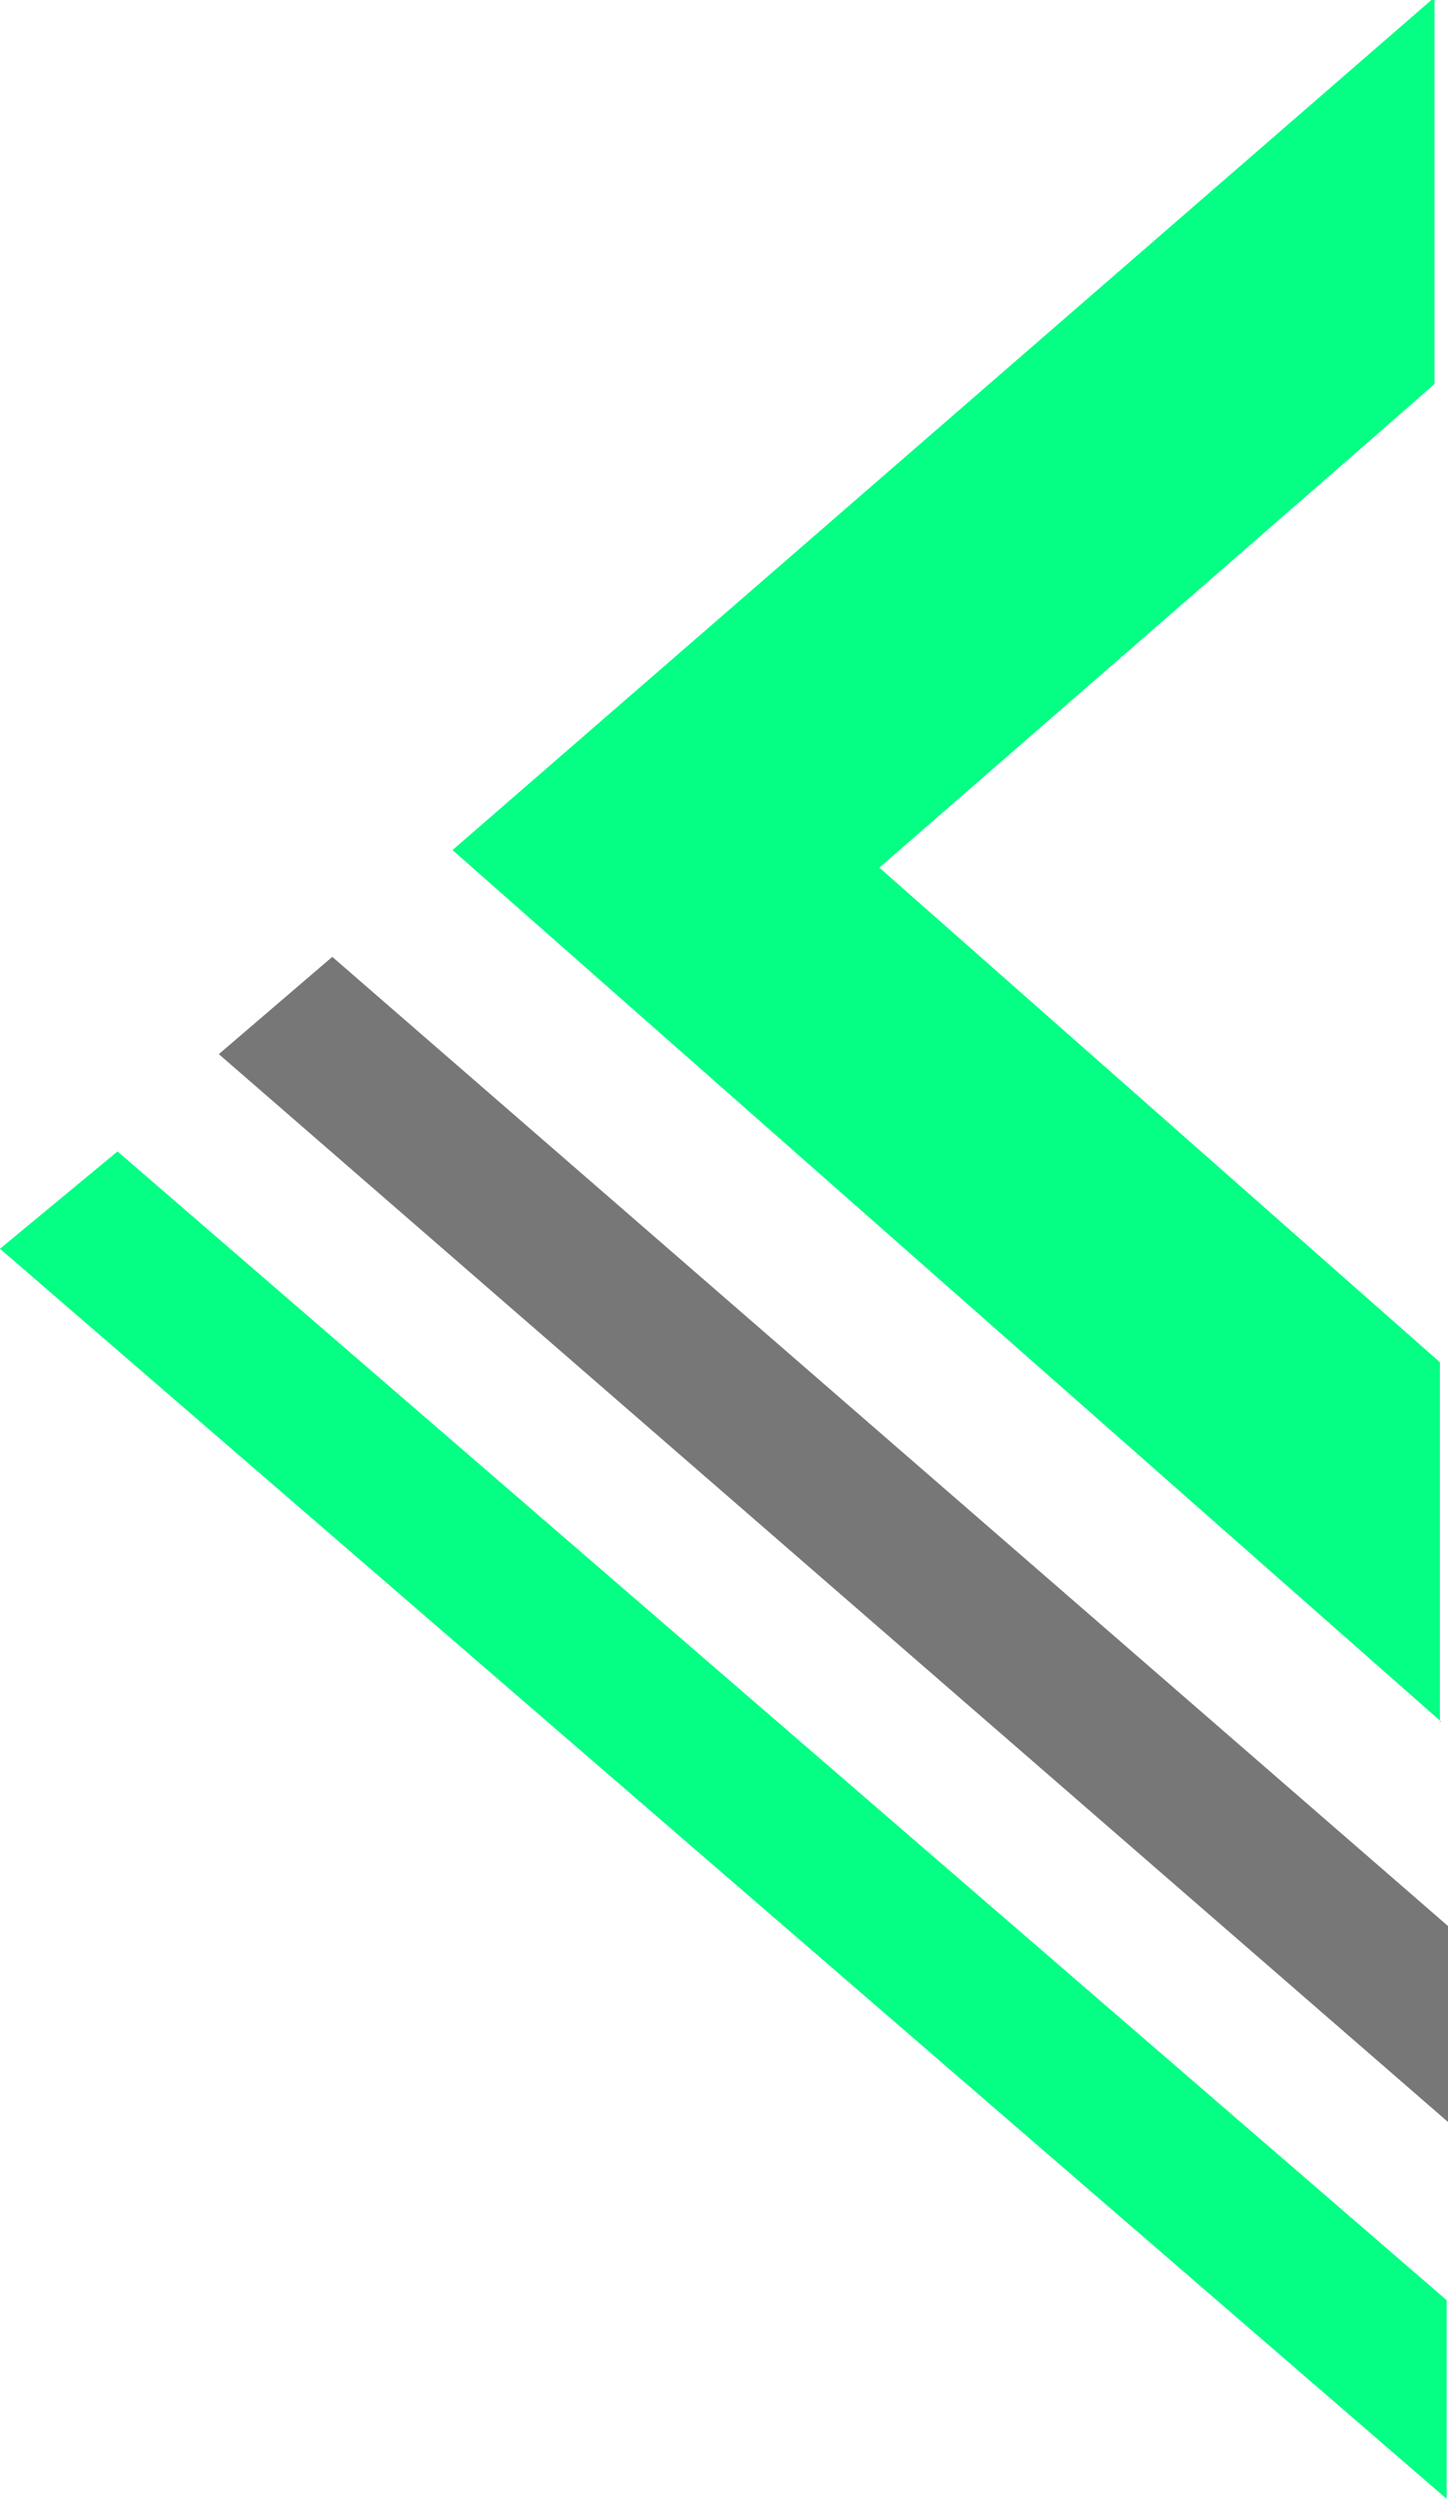
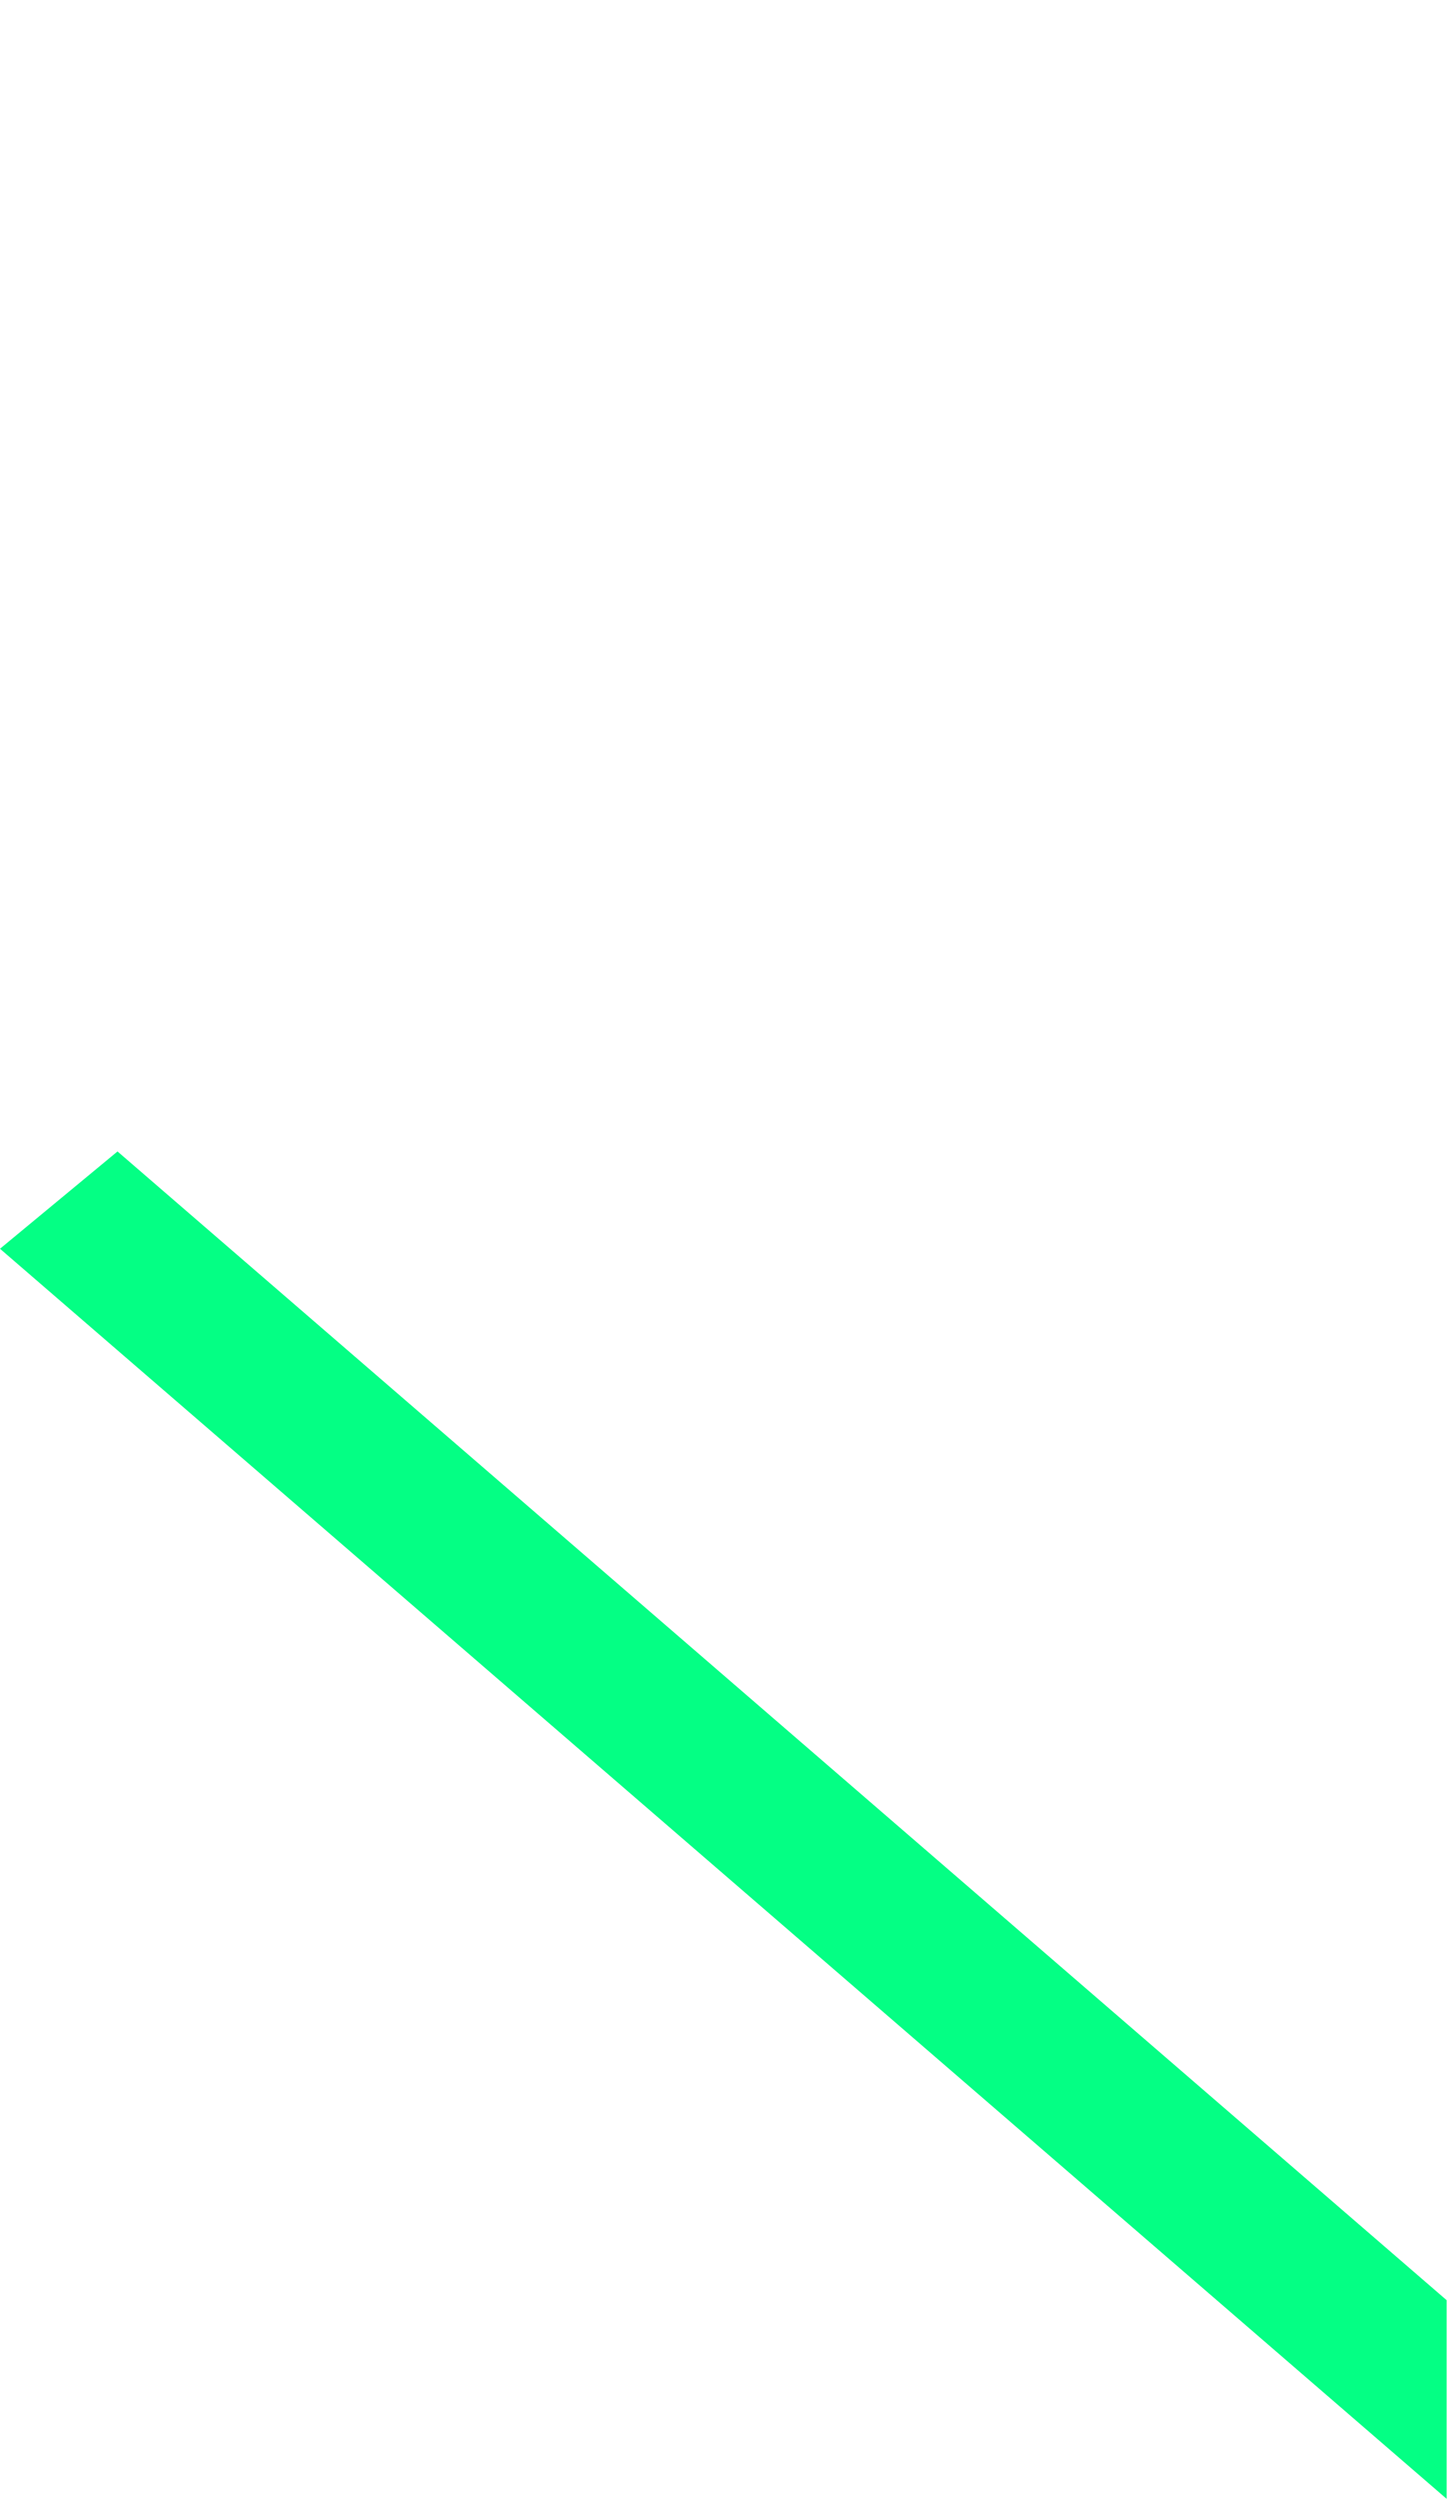
<svg xmlns="http://www.w3.org/2000/svg" viewBox="0 0 107.2 185">
-   <path d="M106.7,127.4L33.5,62.9,106.2-.2v28.6c.1,0-41.1,35.8-41.1,35.8l41.5,36.6v26.6Z" fill="#04ff84" />
-   <path d="M24.6 70.8L16.2 78l91.1 79.1v-14.5L24.6 70.8z" fill="#777" />
  <path d="M8.7,85.2L0,92.4l107.1,92.5v-14.7L8.7,85.2Z" fill="#04ff84" />
</svg>